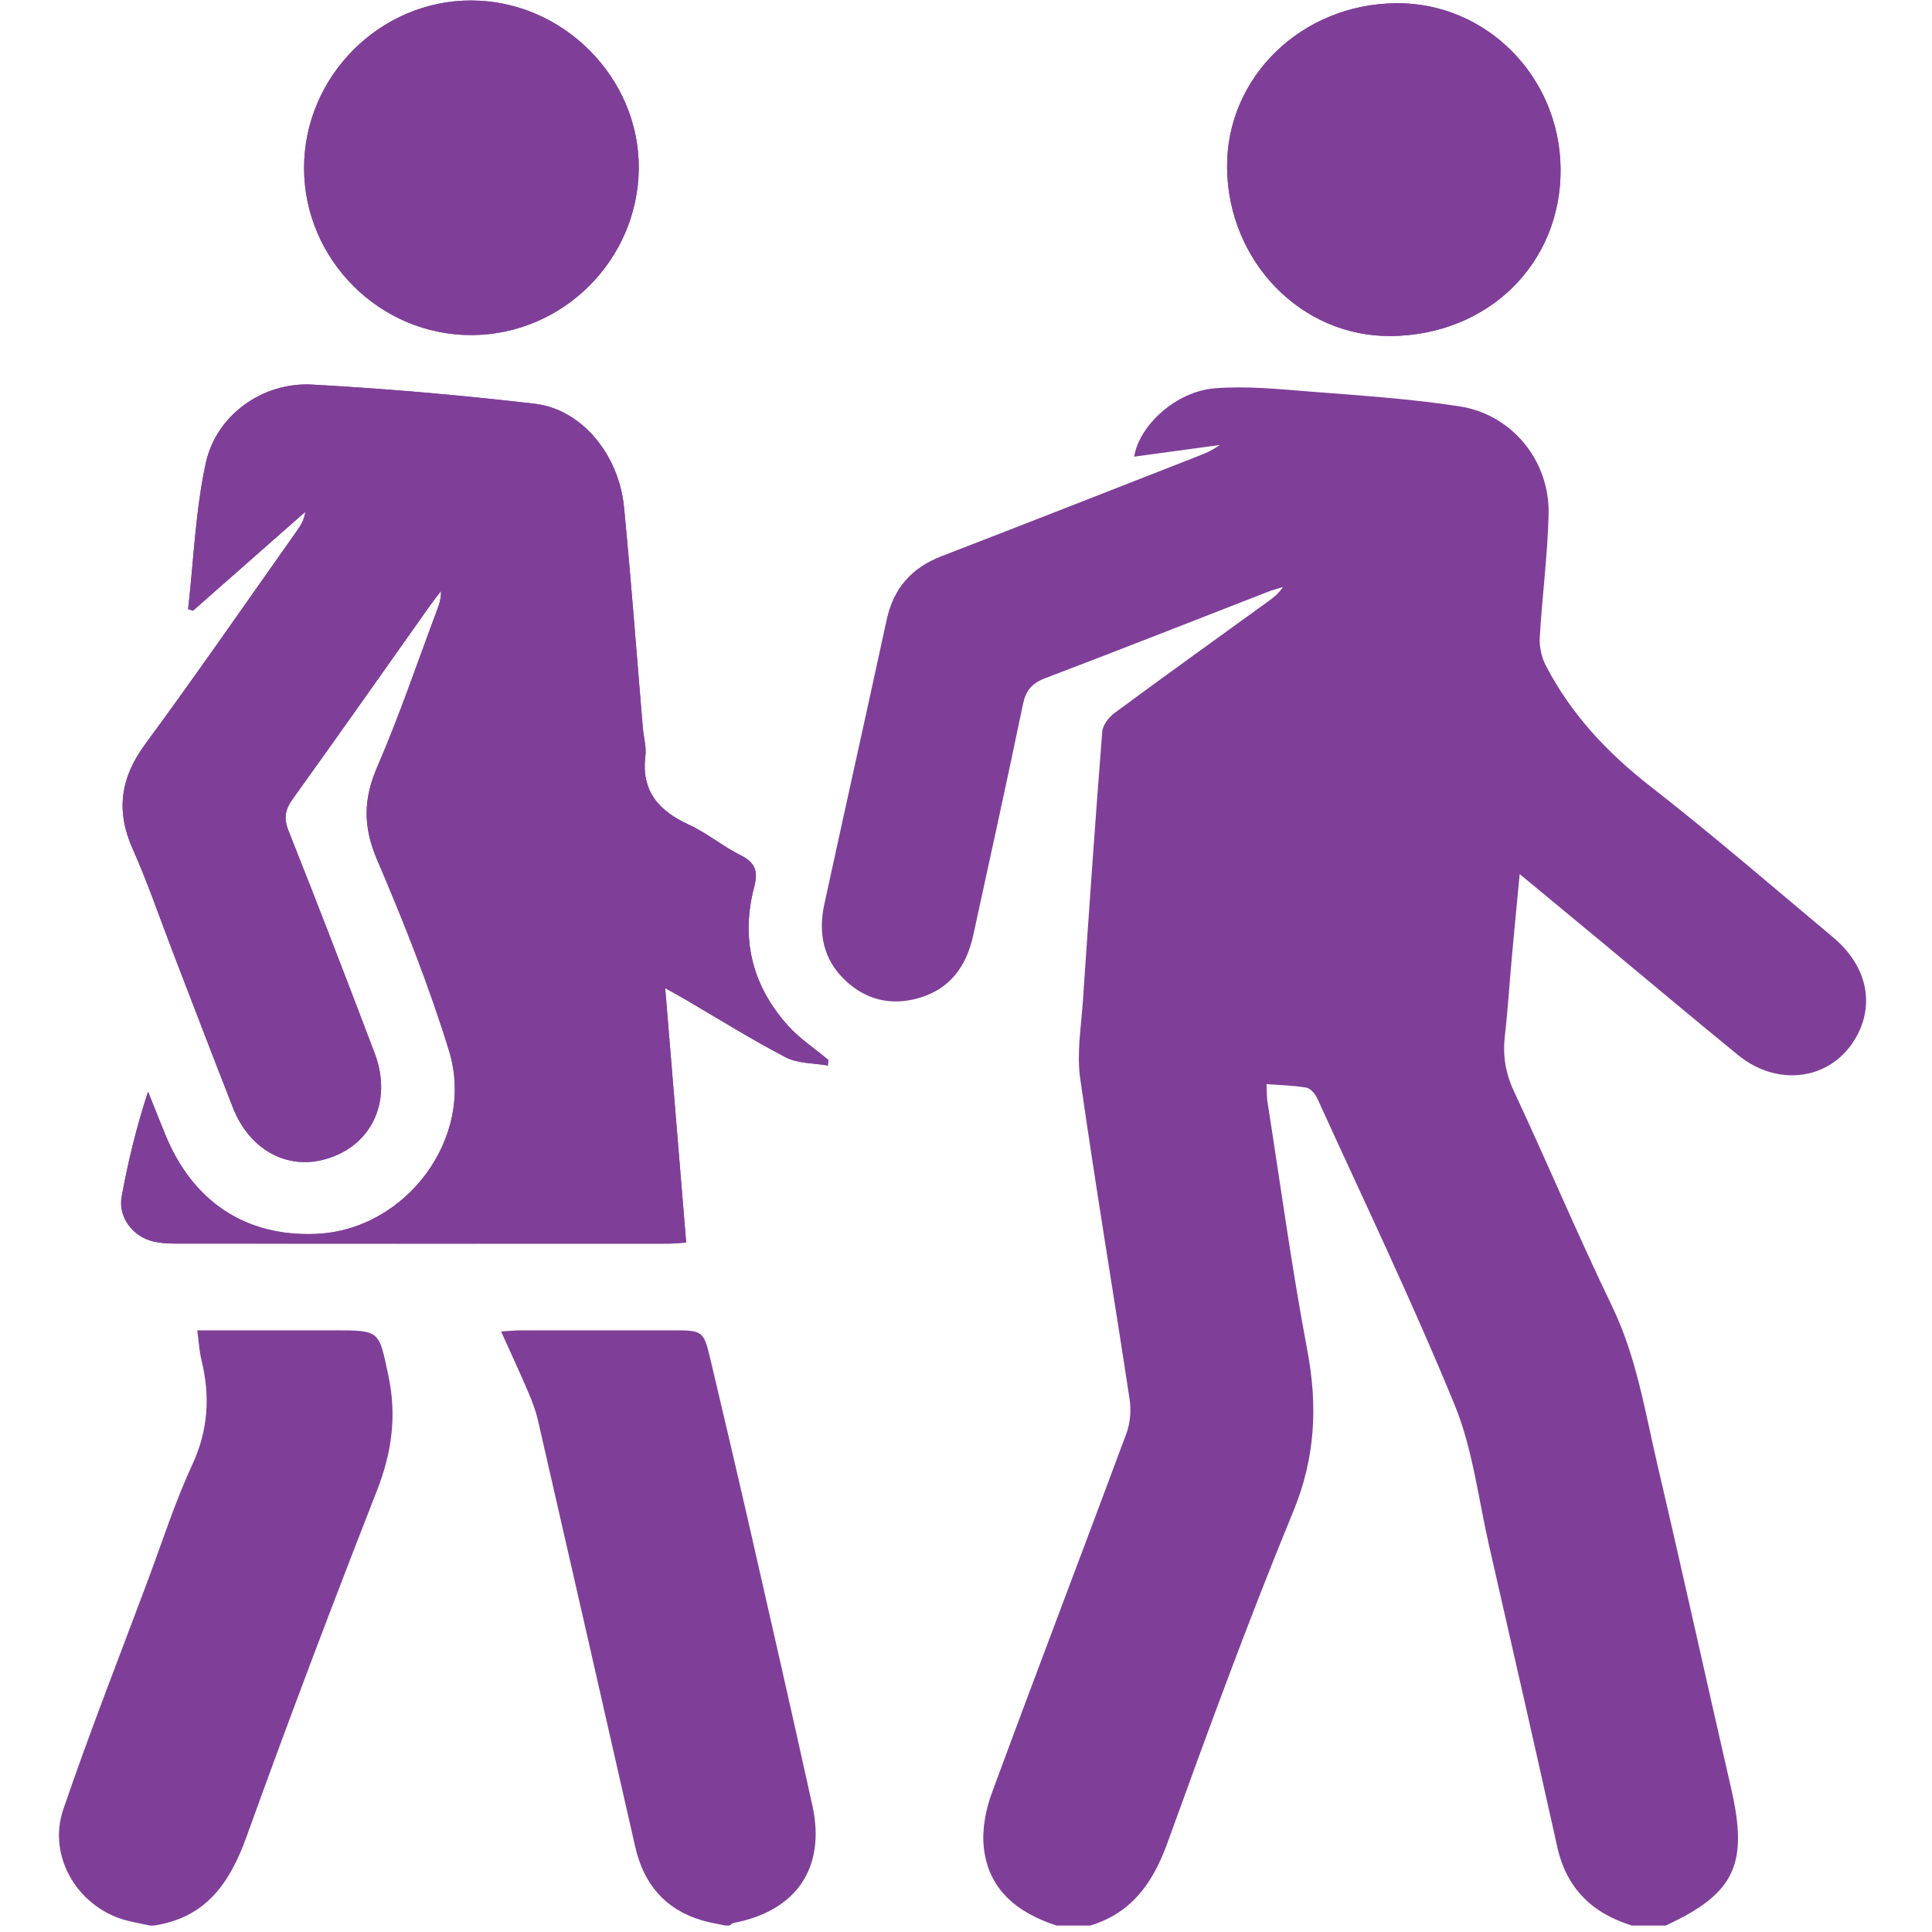
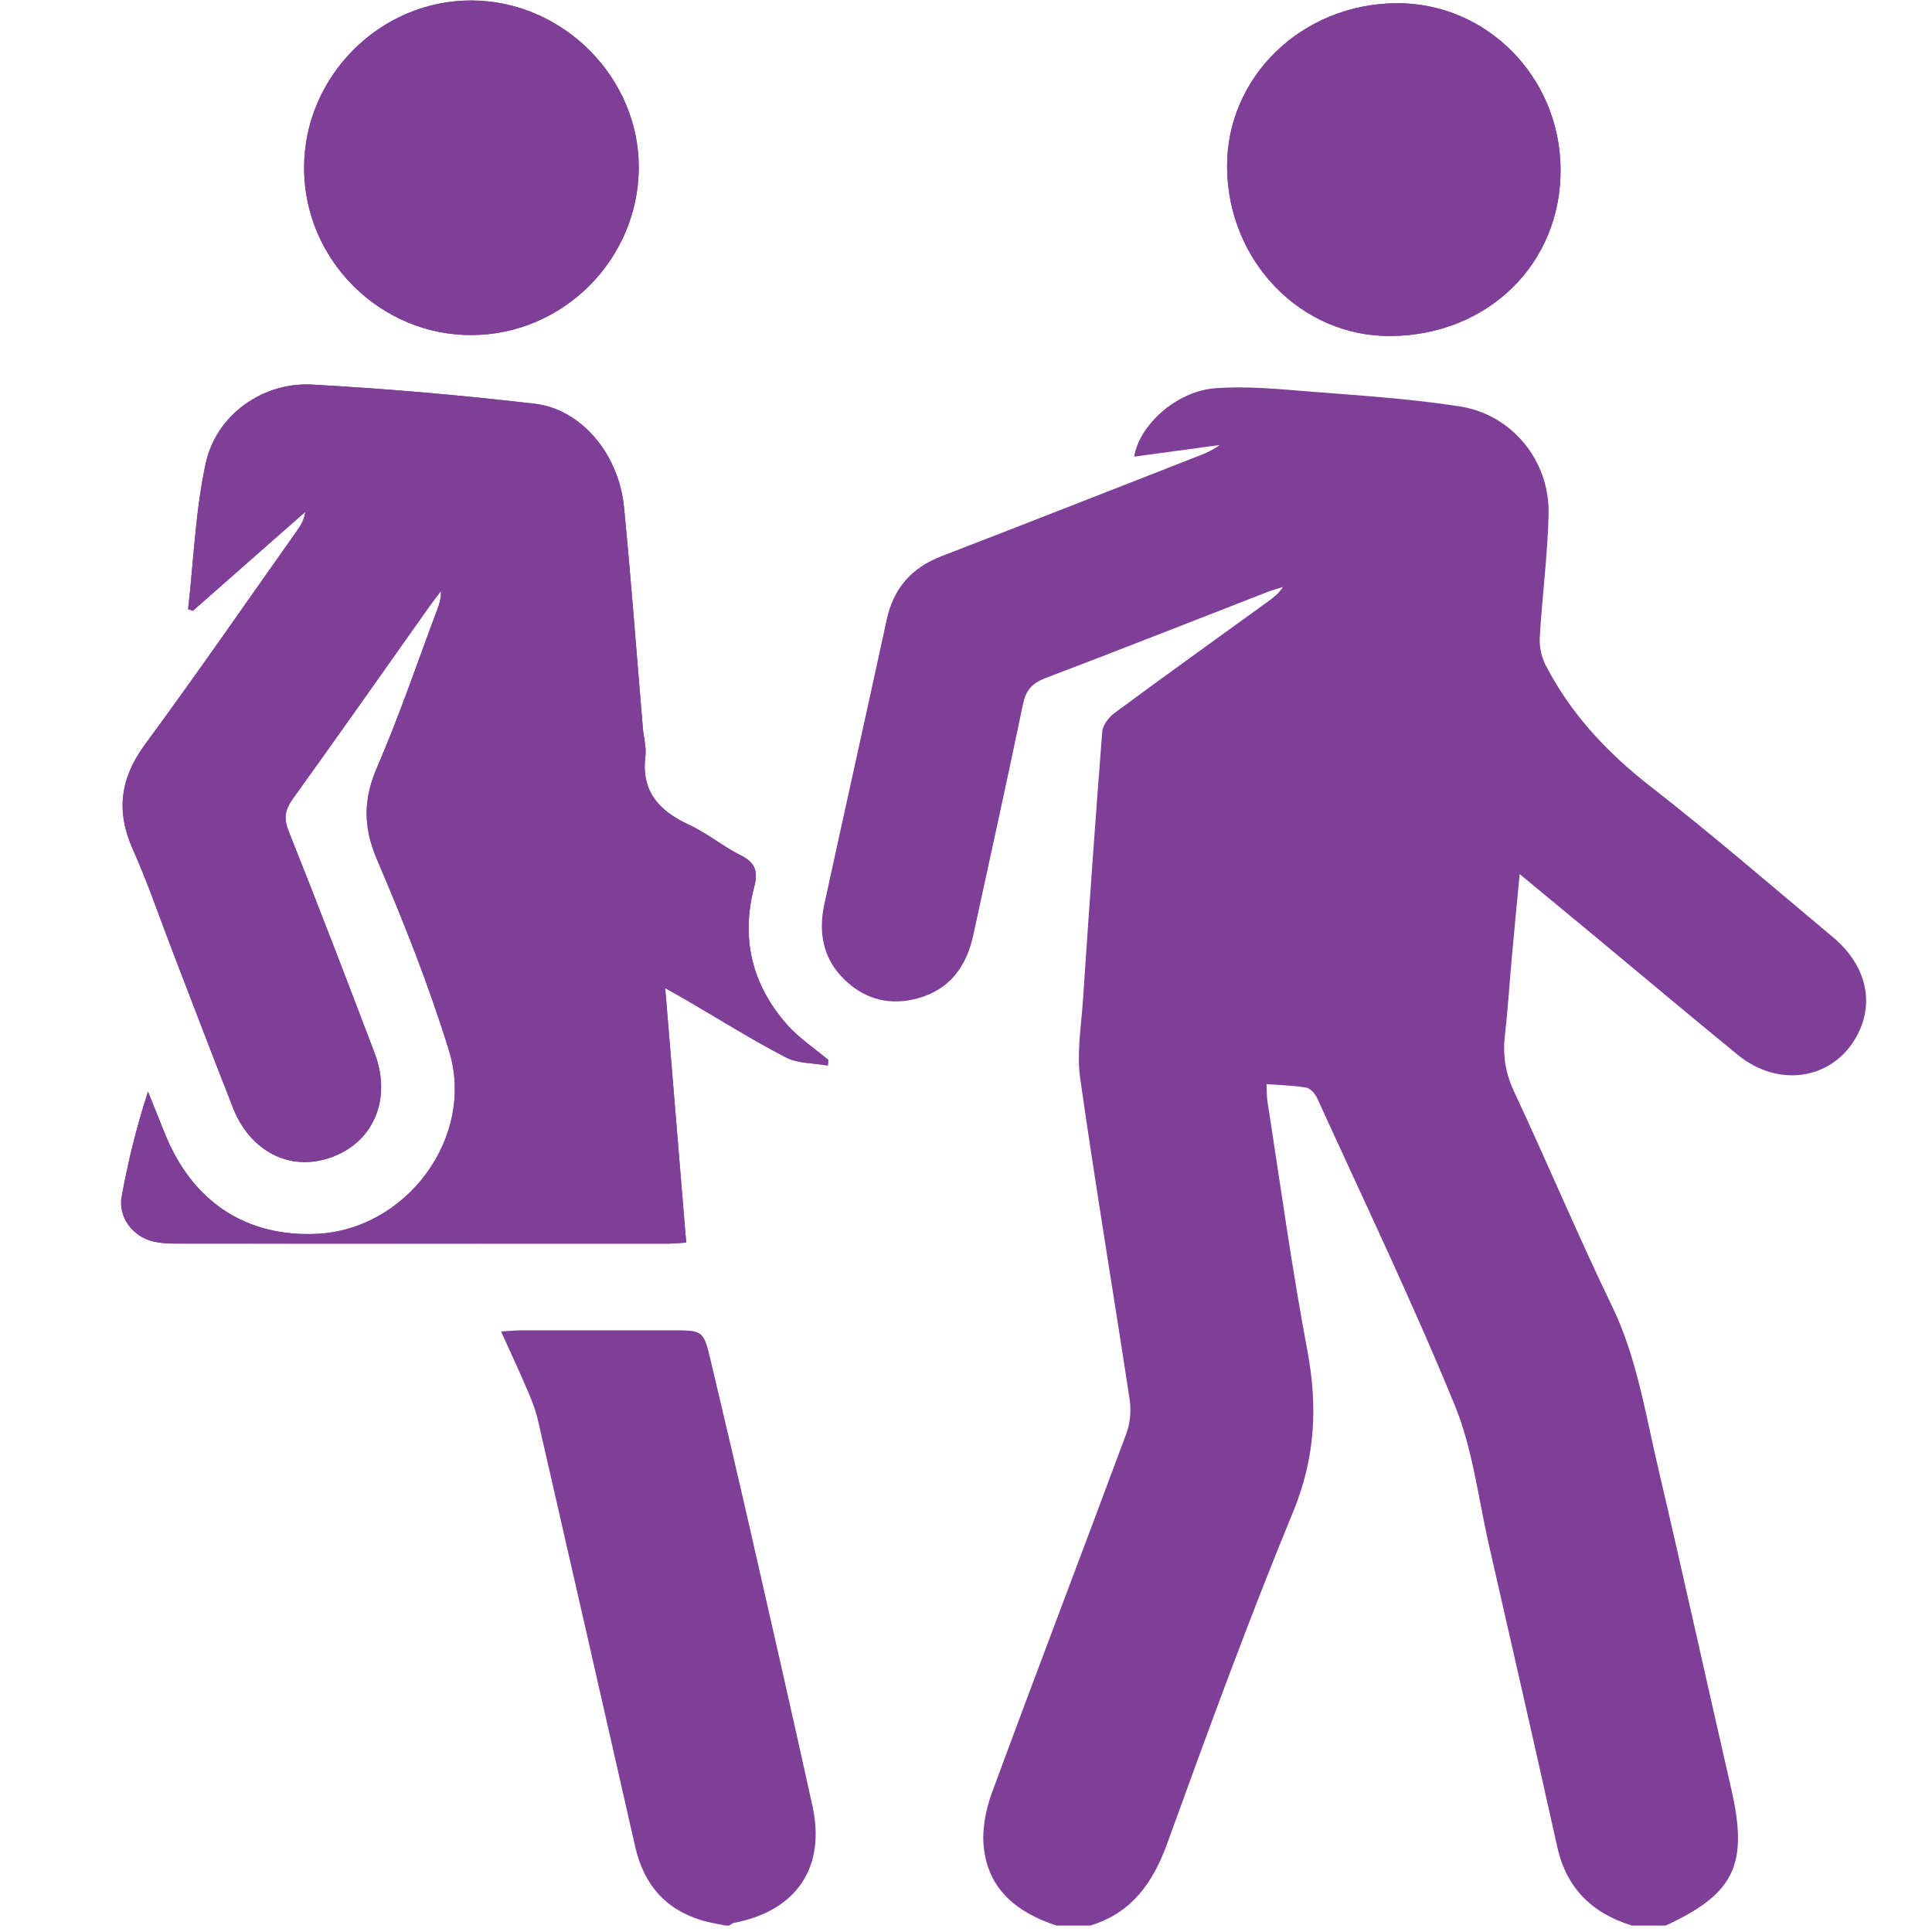
<svg xmlns="http://www.w3.org/2000/svg" xmlns:ns1="http://sodipodi.sourceforge.net/DTD/sodipodi-0.dtd" xmlns:ns2="http://www.inkscape.org/namespaces/inkscape" version="1.1" id="svg2" xml:space="preserve" width="220" height="220" viewBox="0 0 220 220" ns1:docname="393a49facbc9d690d83efa5fe1d66c48_VECTOR_.ps">
  <defs id="defs6">
    <clipPath clipPathUnits="userSpaceOnUse" id="clipPath18">
      <path d="M 50,0 V 1650 H 1600 V 0 Z" id="path16" />
    </clipPath>
  </defs>
  <ns1:namedview id="namedview4" pagecolor="#ffffff" bordercolor="#666666" borderopacity="1.0" ns2:pageshadow="2" ns2:pageopacity="0.0" ns2:pagecheckerboard="0" />
  <g id="g8" ns2:groupmode="layer" ns2:label="ink_ext_XXXXXX" transform="matrix(1.333,0,0,-1.333,0,220)">
    <g id="g10" transform="scale(0.1)">
      <g id="g12">
        <g id="g14" clip-path="url(#clipPath18)">
          <path d="m 1333.12,1506.37 c -0.74,78.63 -63.47,141.83 -140.23,141.29 -80.98,-0.55 -145.43,-63.21 -144.65,-140.51 0.82,-80.16 63.4,-144.49 139.85,-143.79 83.43,0.74 145.82,62.26 145.03,143.01 m -1073.35,0.47 c 0.07,-78.48 64.96,-143.05 143.351,-142.66 77.82,0.39 141.801,64.22 142.539,142.15 0.75,77.62 -64.64,143.4 -142.808,143.67 -78.122,0.27 -143.161,-64.8 -143.082,-143.16 M 707.191,740.199 707.539,745 c -11.758,9.879 -24.961,18.551 -35.039,29.961 -30.121,33.988 -39.84,73.789 -28.199,117.969 3.359,12.691 1.211,20.511 -11.41,26.761 -15.27,7.579 -28.711,18.938 -44.141,26.09 -25.781,11.84 -41.172,28.559 -37.422,58.869 0.942,7.73 -1.527,15.9 -2.187,23.9 -5.313,62.9 -9.961,125.86 -16.09,188.68 -4.422,45.15 -36.41,83.63 -76.25,88.28 -63.211,7.34 -126.723,12.89 -190.242,16.37 -42.258,2.3 -81.911,-26.02 -90.821,-67.27 -8.789,-40.66 -10.308,-82.93 -15.039,-124.53 1.371,-0.47 2.742,-0.94 4.102,-1.41 32.039,28.21 64.027,56.37 96.019,84.53 -0.941,-6.99 -4.019,-11.83 -7.34,-16.48 -42.968,-60.7 -85.199,-121.95 -129.3,-181.84 -21.328,-28.86 -25.391,-57.028 -10.782,-89.802 12.852,-28.75 22.973,-58.707 34.301,-88.129 17.102,-44.371 33.981,-88.828 51.442,-133.078 13.519,-34.383 43.871,-51.922 75.629,-44.492 41.48,9.723 61.32,49.062 45.23,91.48 -24.059,63.442 -48.441,126.762 -73.52,189.801 -4.371,10.981 -2.89,18.25 3.719,27.461 39.371,54.729 78.082,109.929 117.071,164.929 3,4.22 6.25,8.28 9.371,12.42 0.308,-5.9 -1.25,-10.86 -3.09,-15.67 -16.91,-45.03 -32.301,-90.7 -51.403,-134.761 -11.839,-27.379 -11.988,-50.98 -0.16,-78.711 22.891,-53.476 44.461,-107.848 61.563,-163.398 22.859,-73.981 -36.403,-153.239 -113.352,-156.559 -60.398,-2.582 -105.898,27.539 -129.34,85.617 -4.839,11.961 -9.609,23.91 -14.41,35.864 -9.89,-30.274 -17.039,-59.731 -22.5,-89.493 -3.211,-17.539 9.289,-34.218 26.832,-38.437 6.129,-1.442 12.699,-1.832 19.059,-1.832 140.281,-0.121 280.551,-0.078 420.82,-0.039 4.649,0 9.301,0.539 15.512,0.898 -5.973,72.531 -11.871,143.75 -17.934,217.379 6.922,-3.906 11.922,-6.637 16.84,-9.488 28.633,-16.68 56.723,-34.379 86.133,-49.649 10.391,-5.39 23.867,-4.851 35.98,-6.992" style="fill:#7f3f98;fill-opacity:1;fill-rule:nonzero;stroke:none" id="path20" />
          <path d="M 902.5,5.512 C 869.219,16.41 844.059,36.051 840.352,72.809 c -1.563,15.203 1.796,32.07 7.187,46.64 37.691,102.27 76.68,204.031 114.609,306.211 3.364,8.988 4.262,19.93 2.813,29.461 -13.871,91.399 -29.223,182.649 -42.231,274.219 -3,21.32 0.821,43.711 2.309,65.539 5.191,76.883 10.512,153.75 16.563,230.551 0.429,5.66 5.699,12.38 10.628,16.02 43.469,32.1 87.38,63.59 131.17,95.27 4.57,3.32 9.02,6.8 12.5,12.23 -4.42,-1.41 -8.95,-2.58 -13.24,-4.26 -63.25,-24.61 -126.371,-49.53 -189.808,-73.64 -11.332,-4.29 -16.524,-10.46 -18.981,-22.26 -13.711,-65.938 -28.172,-131.681 -42.5,-197.462 -5.781,-26.527 -20,-46.098 -47.07,-53.668 -23.403,-6.531 -44.653,-1.41 -62.352,15.391 -18.898,17.89 -23.039,40.5 -17.769,64.961 17.582,80.968 35.699,161.788 53.199,242.728 5.781,26.92 21.101,44.57 46.68,54.46 73.793,28.47 147.39,57.38 221.061,86.21 5.86,2.26 11.52,4.96 16.83,8.86 -24.22,-3.32 -48.47,-6.6 -73.079,-9.96 4.328,26.92 35.899,55.78 68.829,58.4 26.91,2.15 54.37,-0.66 81.44,-2.81 42.66,-3.36 85.51,-6.1 127.7,-12.62 44.88,-6.91 77.03,-46.52 76.05,-91.91 -0.78,-35.24 -5.55,-70.35 -7.54,-105.59 -0.47,-7.89 1.53,-16.83 5.16,-23.87 21.48,-41.44 52.34,-74.41 89.29,-103.199 53.17,-41.441 104.22,-85.59 155.94,-128.832 28.95,-24.219 36.17,-56.867 19.73,-85.738 -20.59,-36.129 -66.21,-43.2 -100.86,-14.922 -39.81,32.5 -79.1,65.582 -118.63,98.402 -21.76,18 -43.52,36.008 -67.78,56.09 -2.42,-25.27 -4.61,-47.813 -6.64,-70.313 -2.03,-22.378 -3.4,-44.847 -5.97,-67.148 -1.96,-16.871 0.23,-32.148 7.65,-47.969 28.52,-60.98 54.61,-123.121 83.87,-183.75 21.05,-43.59 28.24,-90.621 39.06,-136.761 21.45,-91.559 41.6,-183.43 62.66,-275.11 14.88,-64.851 3.24,-89.769 -55.86,-117.148 h -28.95 c -33.79,10.43 -55.82,31.637 -63.71,67.109 -19.14,86.051 -38.75,172.027 -58.4,258 -9.14,40.078 -13.86,82.109 -29.29,119.649 -36.29,88.48 -77.74,174.812 -117.35,261.878 -1.75,3.793 -5.74,8.473 -9.33,9.141 -10.82,1.91 -21.99,2.07 -34.03,3.012 0.32,-6.18 0.16,-10.942 0.9,-15.551 11.1,-70.781 20.74,-141.84 34.03,-212.23 8.94,-47.649 6.75,-91.641 -12.15,-137.5 C 1066.21,265.66 1031.56,170.738 997.148,75.781 984.879,41.949 966.84,16.328 931.41,5.512 Z" style="fill:#7f3f98;fill-opacity:1;fill-rule:nonzero;stroke:none" id="path22" />
-           <path d="M 128.281,5.512 C 122.07,6.84 115.82,7.969 109.691,9.449 67.621,19.531 40.039,63.551 54.059,104.73 c 22.391,65.739 47.89,130.391 72.191,195.469 12.34,33 23.09,66.789 37.891,98.711 13.828,29.801 15.55,58.981 7.89,89.961 -1.832,7.578 -2.23,15.508 -3.511,25.109 h 116.871 c 39.769,0 38.199,-0.351 46.371,-38.628 7.34,-34.454 2.968,-65.821 -9.813,-98.442 C 283.629,278.91 246.25,180.469 210.621,81.449 196.328,41.719 175.82,12.148 131.48,5.512 Z" style="fill:#7f3f98;fill-opacity:1;fill-rule:nonzero;stroke:none" id="path24" />
          <path d="M 619.801,5.512 C 613.09,6.949 606.211,7.969 599.648,9.922 567.93,19.379 549.801,41.129 542.578,73.012 515.039,194.449 487.34,315.82 459.531,437.191 c -1.91,8.239 -4.961,16.289 -8.32,24.098 -7.07,16.602 -14.731,33.012 -23.16,51.723 6.949,0.386 11.91,0.937 16.91,0.937 42.809,0.071 85.629,0.031 128.437,0.031 27.383,0 27.622,0.04 33.832,-26.25 11.321,-47.808 22.571,-95.699 33.508,-143.589 17.934,-78.672 35.903,-157.34 53.242,-236.129 C 705.66,55.16 680.43,18.051 627.07,7.809 625.621,7.539 624.379,6.328 623.012,5.512 Z" style="fill:#7f3f98;fill-opacity:1;fill-rule:nonzero;stroke:none" id="path26" />
          <path d="m 707.191,740.199 c -12.113,2.141 -25.589,1.602 -36.019,7.031 -29.332,15.231 -57.461,32.93 -86.094,49.61 -4.879,2.851 -9.918,5.582 -16.84,9.488 6.063,-73.629 11.961,-144.848 17.934,-217.379 -6.211,-0.359 -10.863,-0.898 -15.512,-0.898 -140.269,-0.039 -280.539,-0.082 -420.82,0.039 -6.36,0 -12.93,0.39 -19.102,1.832 -17.5,4.219 -30,20.898 -26.789,38.437 5.461,29.762 12.61,59.219 22.5,89.493 4.801,-11.954 9.571,-23.903 14.41,-35.864 23.442,-58.039 68.942,-88.199 129.34,-85.617 76.949,3.32 136.211,82.578 113.352,156.559 -17.102,55.55 -38.672,109.922 -61.563,163.398 -11.828,27.731 -11.679,51.332 0.16,78.672 19.102,44.1 34.493,89.77 51.403,134.8 1.801,4.85 3.398,9.73 3.09,15.67 -3.121,-4.14 -6.371,-8.2 -9.371,-12.42 -38.95,-55 -77.7,-110.2 -117.071,-164.929 -6.609,-9.211 -8.09,-16.48 -3.719,-27.461 25.079,-63.039 49.461,-126.359 73.52,-189.84 16.09,-42.379 -3.75,-81.718 -45.23,-91.441 -31.758,-7.43 -62.11,10.109 -75.668,44.492 -17.383,44.25 -34.301,88.707 -51.403,133.078 -11.328,29.422 -21.449,59.379 -34.301,88.129 -14.609,32.774 -10.546,60.942 10.782,89.842 44.101,59.85 86.332,121.1 129.3,181.8 3.321,4.65 6.36,9.49 7.34,16.48 -31.992,-28.16 -63.98,-56.32 -96.019,-84.53 -1.36,0.47 -2.731,0.98 -4.102,1.45 4.731,41.56 6.211,83.83 15.039,124.49 8.91,41.21 48.563,69.57 90.821,67.27 63.519,-3.48 127.031,-9.03 190.242,-16.37 39.879,-4.65 71.828,-43.13 76.25,-88.24 6.129,-62.86 10.777,-125.82 16.09,-188.72 0.66,-8 3.129,-16.17 2.187,-23.9 -3.75,-30.31 11.641,-47.029 37.422,-58.869 15.43,-7.152 28.871,-18.511 44.141,-26.09 12.621,-6.25 14.769,-14.031 11.41,-26.8 -11.641,-44.141 -1.922,-83.942 28.199,-117.969 10.078,-11.371 23.281,-20.043 35.039,-29.961 z" style="fill:#7f3f98;fill-opacity:1;fill-rule:nonzero;stroke:none" id="path28" />
          <path d="m 259.77,1506.88 c -0.079,78.32 64.96,143.39 143.082,143.12 78.168,-0.27 143.558,-66.05 142.808,-143.67 -0.738,-77.97 -64.719,-141.76 -142.539,-142.15 -78.391,-0.43 -143.281,64.18 -143.351,142.7" style="fill:#7f3f98;fill-opacity:1;fill-rule:nonzero;stroke:none" id="path30" />
          <path d="m 1333.12,1506.37 c 0.79,-80.75 -61.6,-142.27 -145.03,-143.01 -76.45,-0.7 -139.03,63.63 -139.85,143.79 -0.78,77.3 63.67,139.96 144.65,140.51 76.76,0.54 139.49,-62.66 140.23,-141.29" style="fill:#7f3f98;fill-opacity:1;fill-rule:nonzero;stroke:none" id="path32" />
        </g>
      </g>
    </g>
  </g>
</svg>